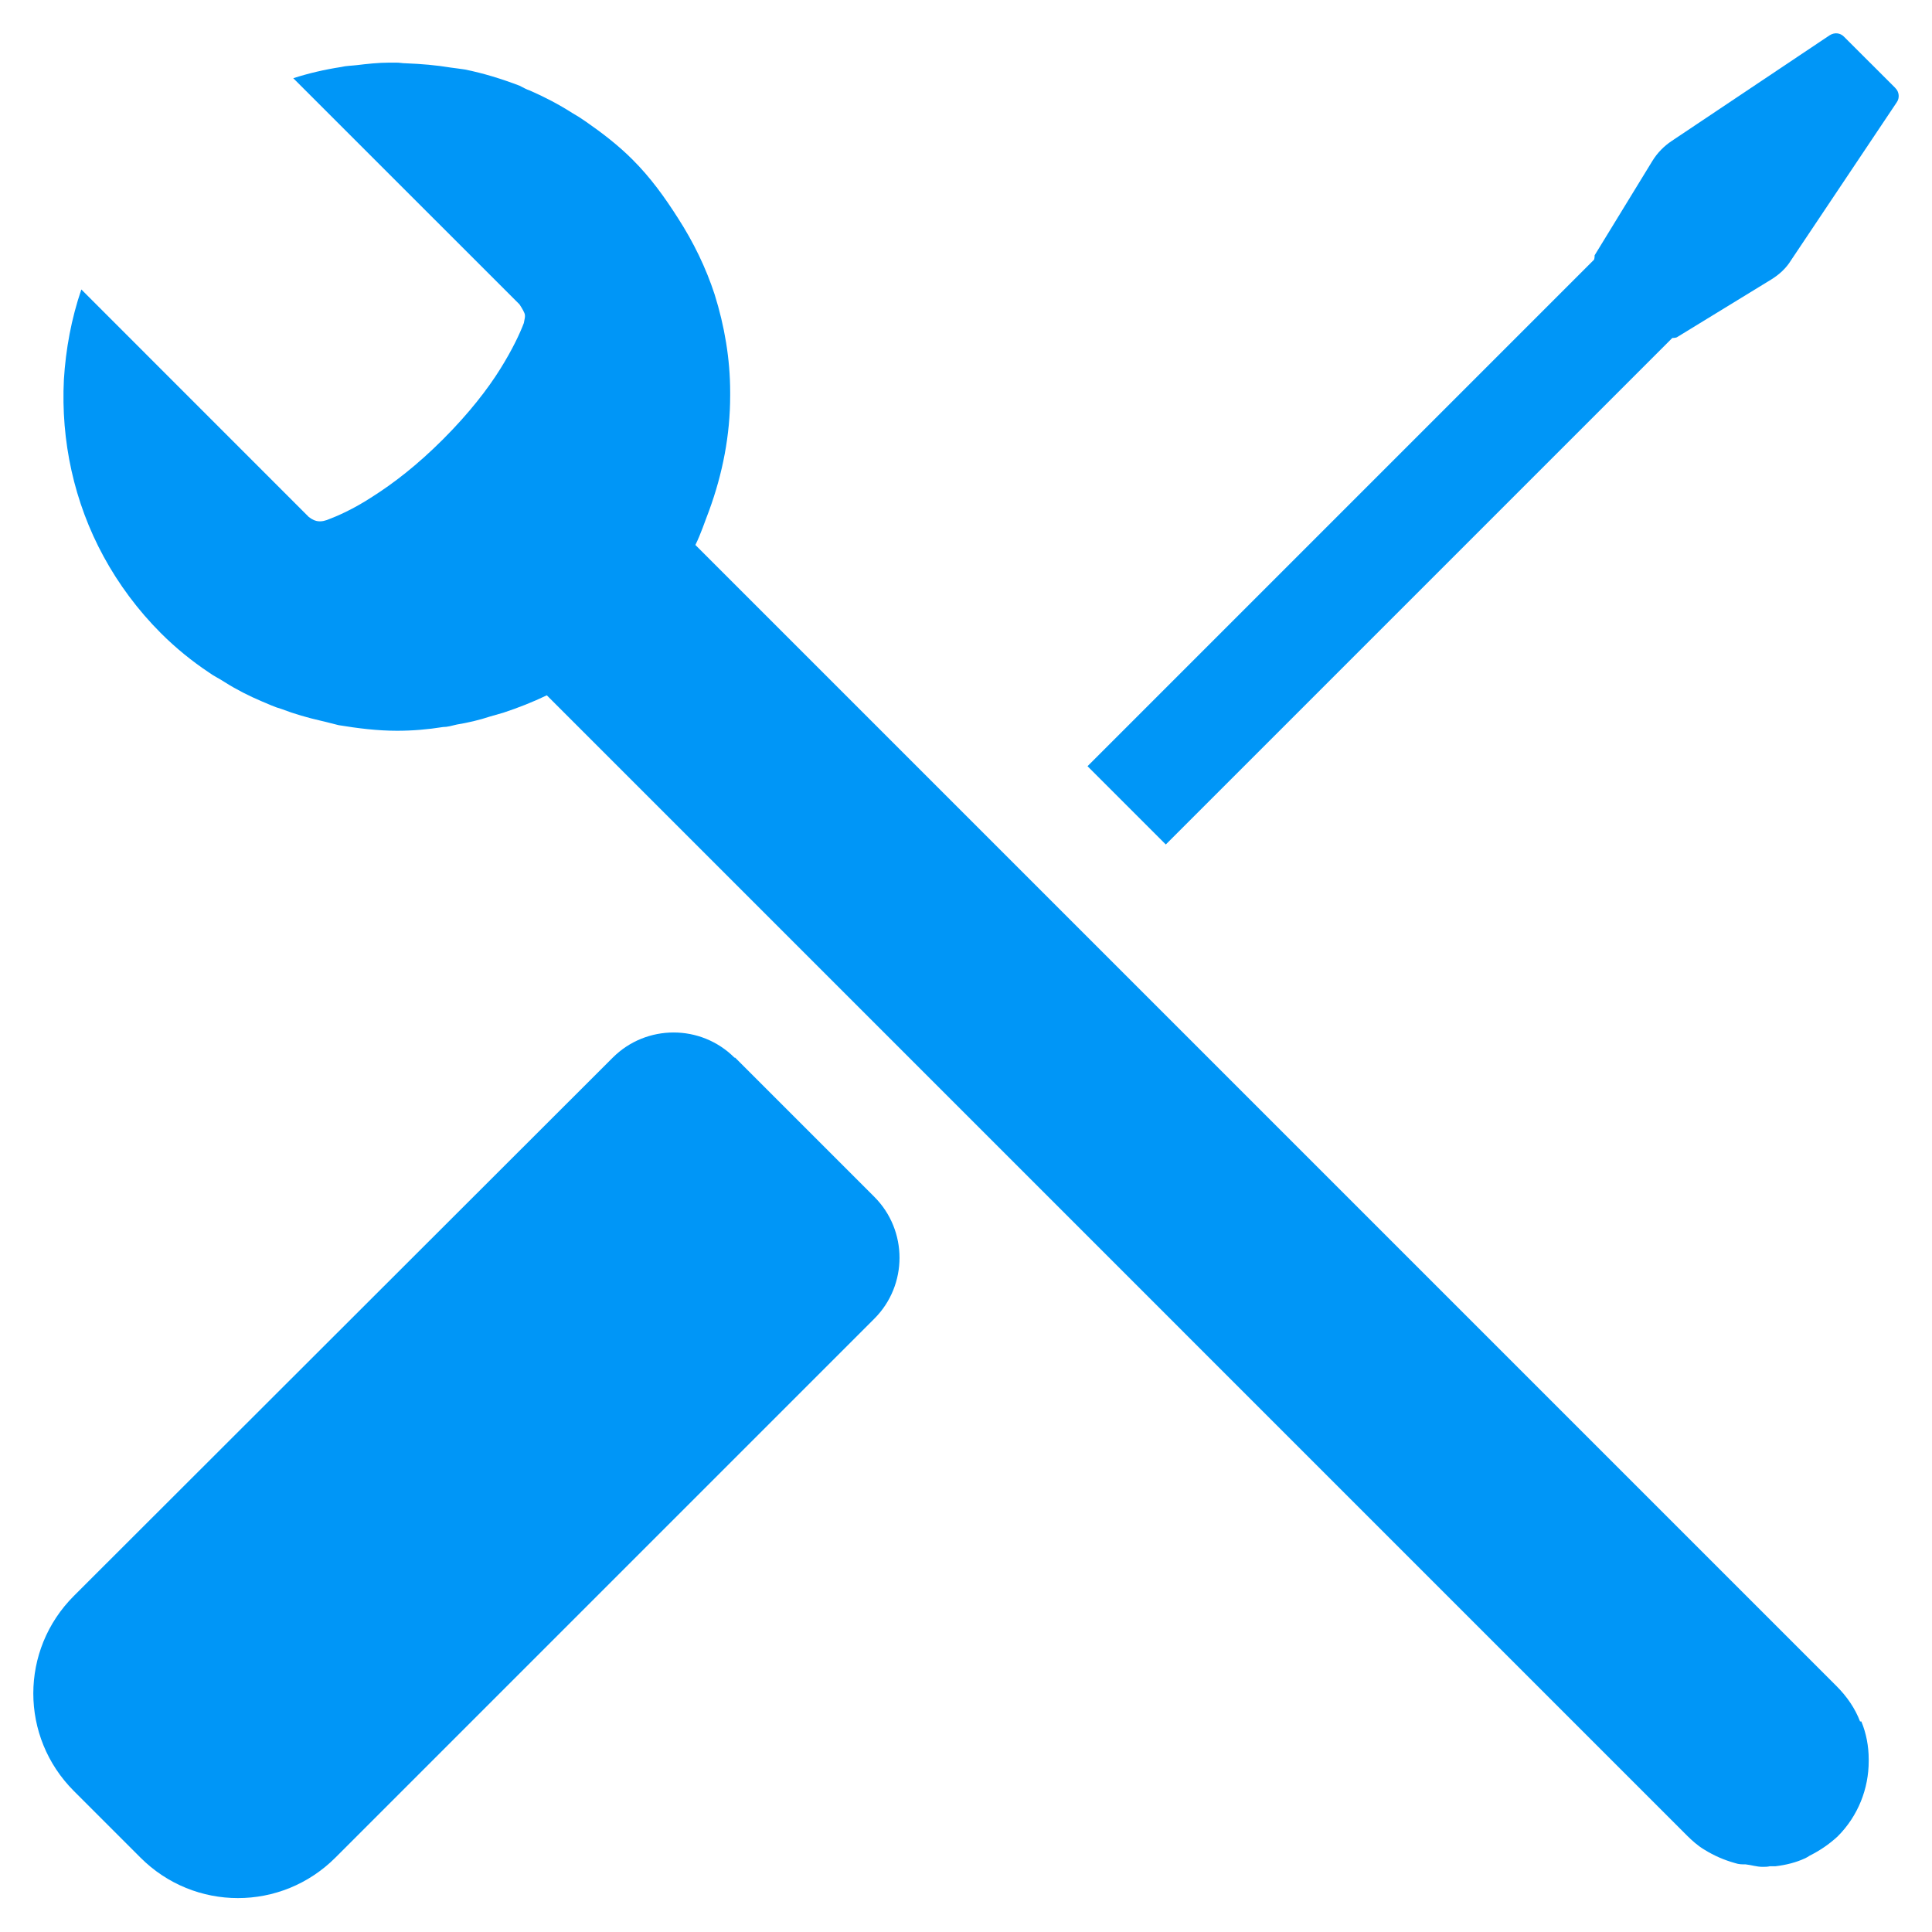
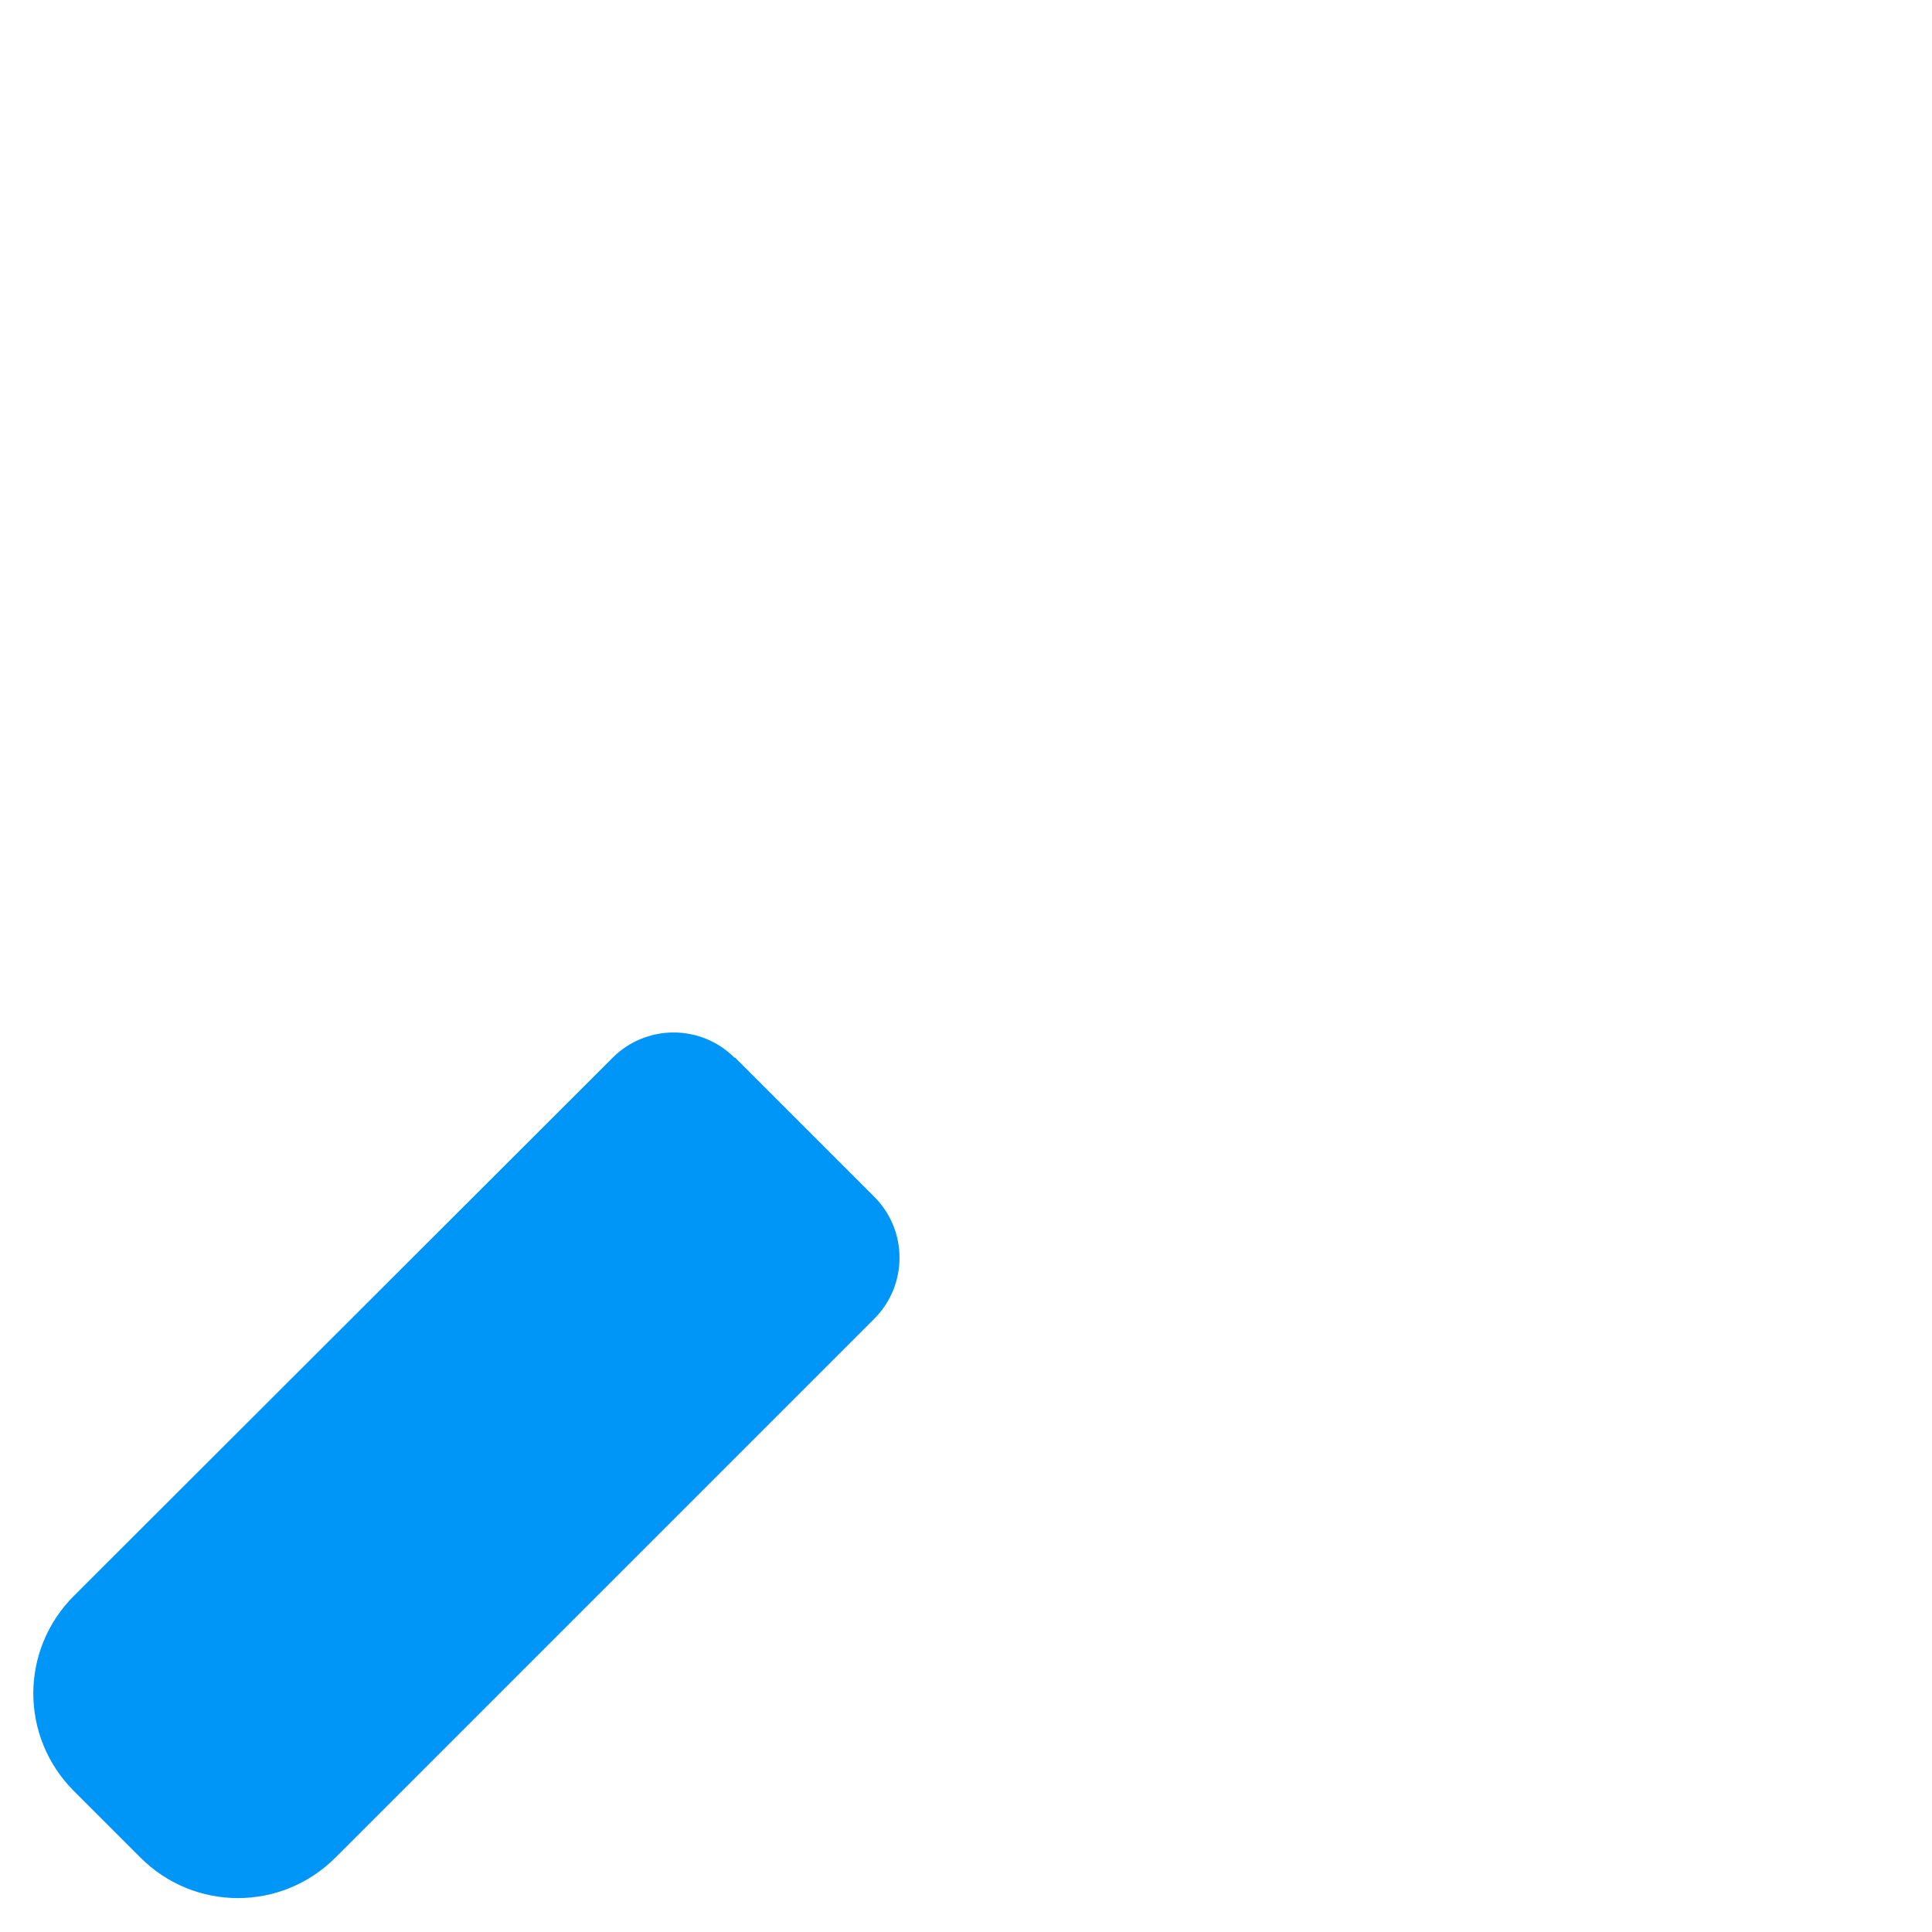
<svg xmlns="http://www.w3.org/2000/svg" width="29" height="29" viewBox="0 0 29 29" fill="none">
  <path d="M11.025 15.876C10.521 15.372 9.701 15.372 9.197 15.876L1.109 23.955C0.297 24.766 0.297 26.072 1.109 26.884L2.107 27.882C2.918 28.694 4.225 28.694 5.036 27.882L13.124 19.794C13.628 19.29 13.628 18.469 13.124 17.965L11.035 15.876H11.025Z" fill="#0096F7" />
-   <path d="M28.442 1.313L27.677 0.549C27.621 0.493 27.537 0.483 27.463 0.53L25.093 2.116C24.981 2.19 24.878 2.293 24.804 2.414L23.936 3.832C23.936 3.832 23.936 3.879 23.927 3.898L16.324 11.501L17.499 12.676L25.102 5.073C25.102 5.073 25.149 5.073 25.168 5.064L26.586 4.196C26.707 4.121 26.81 4.028 26.884 3.907L28.47 1.537C28.517 1.472 28.508 1.379 28.451 1.323L28.442 1.313Z" fill="#0096F7" />
-   <path d="M27.92 25.839C27.845 25.643 27.724 25.466 27.565 25.307L16.203 13.945L10.438 8.18C10.521 8.012 10.578 7.834 10.643 7.667C10.848 7.107 10.96 6.528 10.96 5.941C10.96 5.922 10.96 5.903 10.96 5.885C10.96 5.39 10.876 4.896 10.727 4.42C10.596 4.019 10.41 3.636 10.176 3.273C9.98 2.965 9.766 2.666 9.495 2.396C9.281 2.181 9.038 1.995 8.796 1.827C8.73 1.78 8.656 1.733 8.59 1.696C8.385 1.565 8.171 1.454 7.956 1.36C7.9 1.342 7.854 1.314 7.798 1.286C7.527 1.183 7.256 1.099 6.977 1.043C6.911 1.034 6.846 1.024 6.771 1.015C6.547 0.978 6.324 0.959 6.09 0.95C6.044 0.95 5.997 0.94 5.95 0.94C5.913 0.94 5.885 0.94 5.848 0.94C5.68 0.94 5.512 0.959 5.353 0.978C5.279 0.987 5.195 0.987 5.12 1.006C4.878 1.043 4.635 1.099 4.402 1.174L7.798 4.569C7.798 4.569 7.854 4.653 7.872 4.7C7.891 4.747 7.872 4.793 7.863 4.849C7.807 4.998 7.695 5.241 7.508 5.54C7.322 5.838 7.042 6.202 6.65 6.594C6.258 6.986 5.904 7.256 5.596 7.452C5.297 7.648 5.055 7.75 4.906 7.806C4.878 7.816 4.84 7.825 4.812 7.825C4.812 7.825 4.803 7.825 4.794 7.825C4.738 7.825 4.682 7.797 4.635 7.76L1.221 4.345C1.071 4.784 0.987 5.241 0.959 5.698C0.913 6.612 1.109 7.536 1.557 8.357C1.78 8.767 2.07 9.159 2.415 9.504C2.639 9.728 2.881 9.924 3.133 10.092C3.208 10.148 3.292 10.185 3.376 10.241C3.553 10.353 3.739 10.447 3.935 10.53C4.029 10.568 4.122 10.614 4.225 10.642C4.42 10.717 4.616 10.773 4.822 10.82C4.906 10.838 4.999 10.866 5.083 10.885C5.372 10.932 5.661 10.969 5.96 10.969C6.193 10.969 6.417 10.95 6.65 10.913C6.715 10.913 6.781 10.894 6.855 10.876C7.023 10.848 7.191 10.81 7.359 10.754C7.424 10.736 7.49 10.717 7.555 10.698C7.779 10.624 7.993 10.54 8.208 10.437L25.326 27.556C25.401 27.63 25.485 27.705 25.578 27.761C25.728 27.854 25.877 27.919 26.045 27.966C26.101 27.985 26.147 27.985 26.203 27.985C26.287 27.994 26.371 28.022 26.455 28.022C26.492 28.022 26.53 28.022 26.567 28.013C26.595 28.013 26.623 28.013 26.651 28.013C26.81 27.994 26.959 27.957 27.099 27.892C27.118 27.882 27.136 27.873 27.164 27.854C27.314 27.779 27.453 27.686 27.584 27.565C27.892 27.257 28.05 26.847 28.05 26.436C28.05 26.427 28.05 26.418 28.05 26.408C28.05 26.212 28.013 26.016 27.939 25.839H27.92Z" fill="#0096F7" />
</svg>